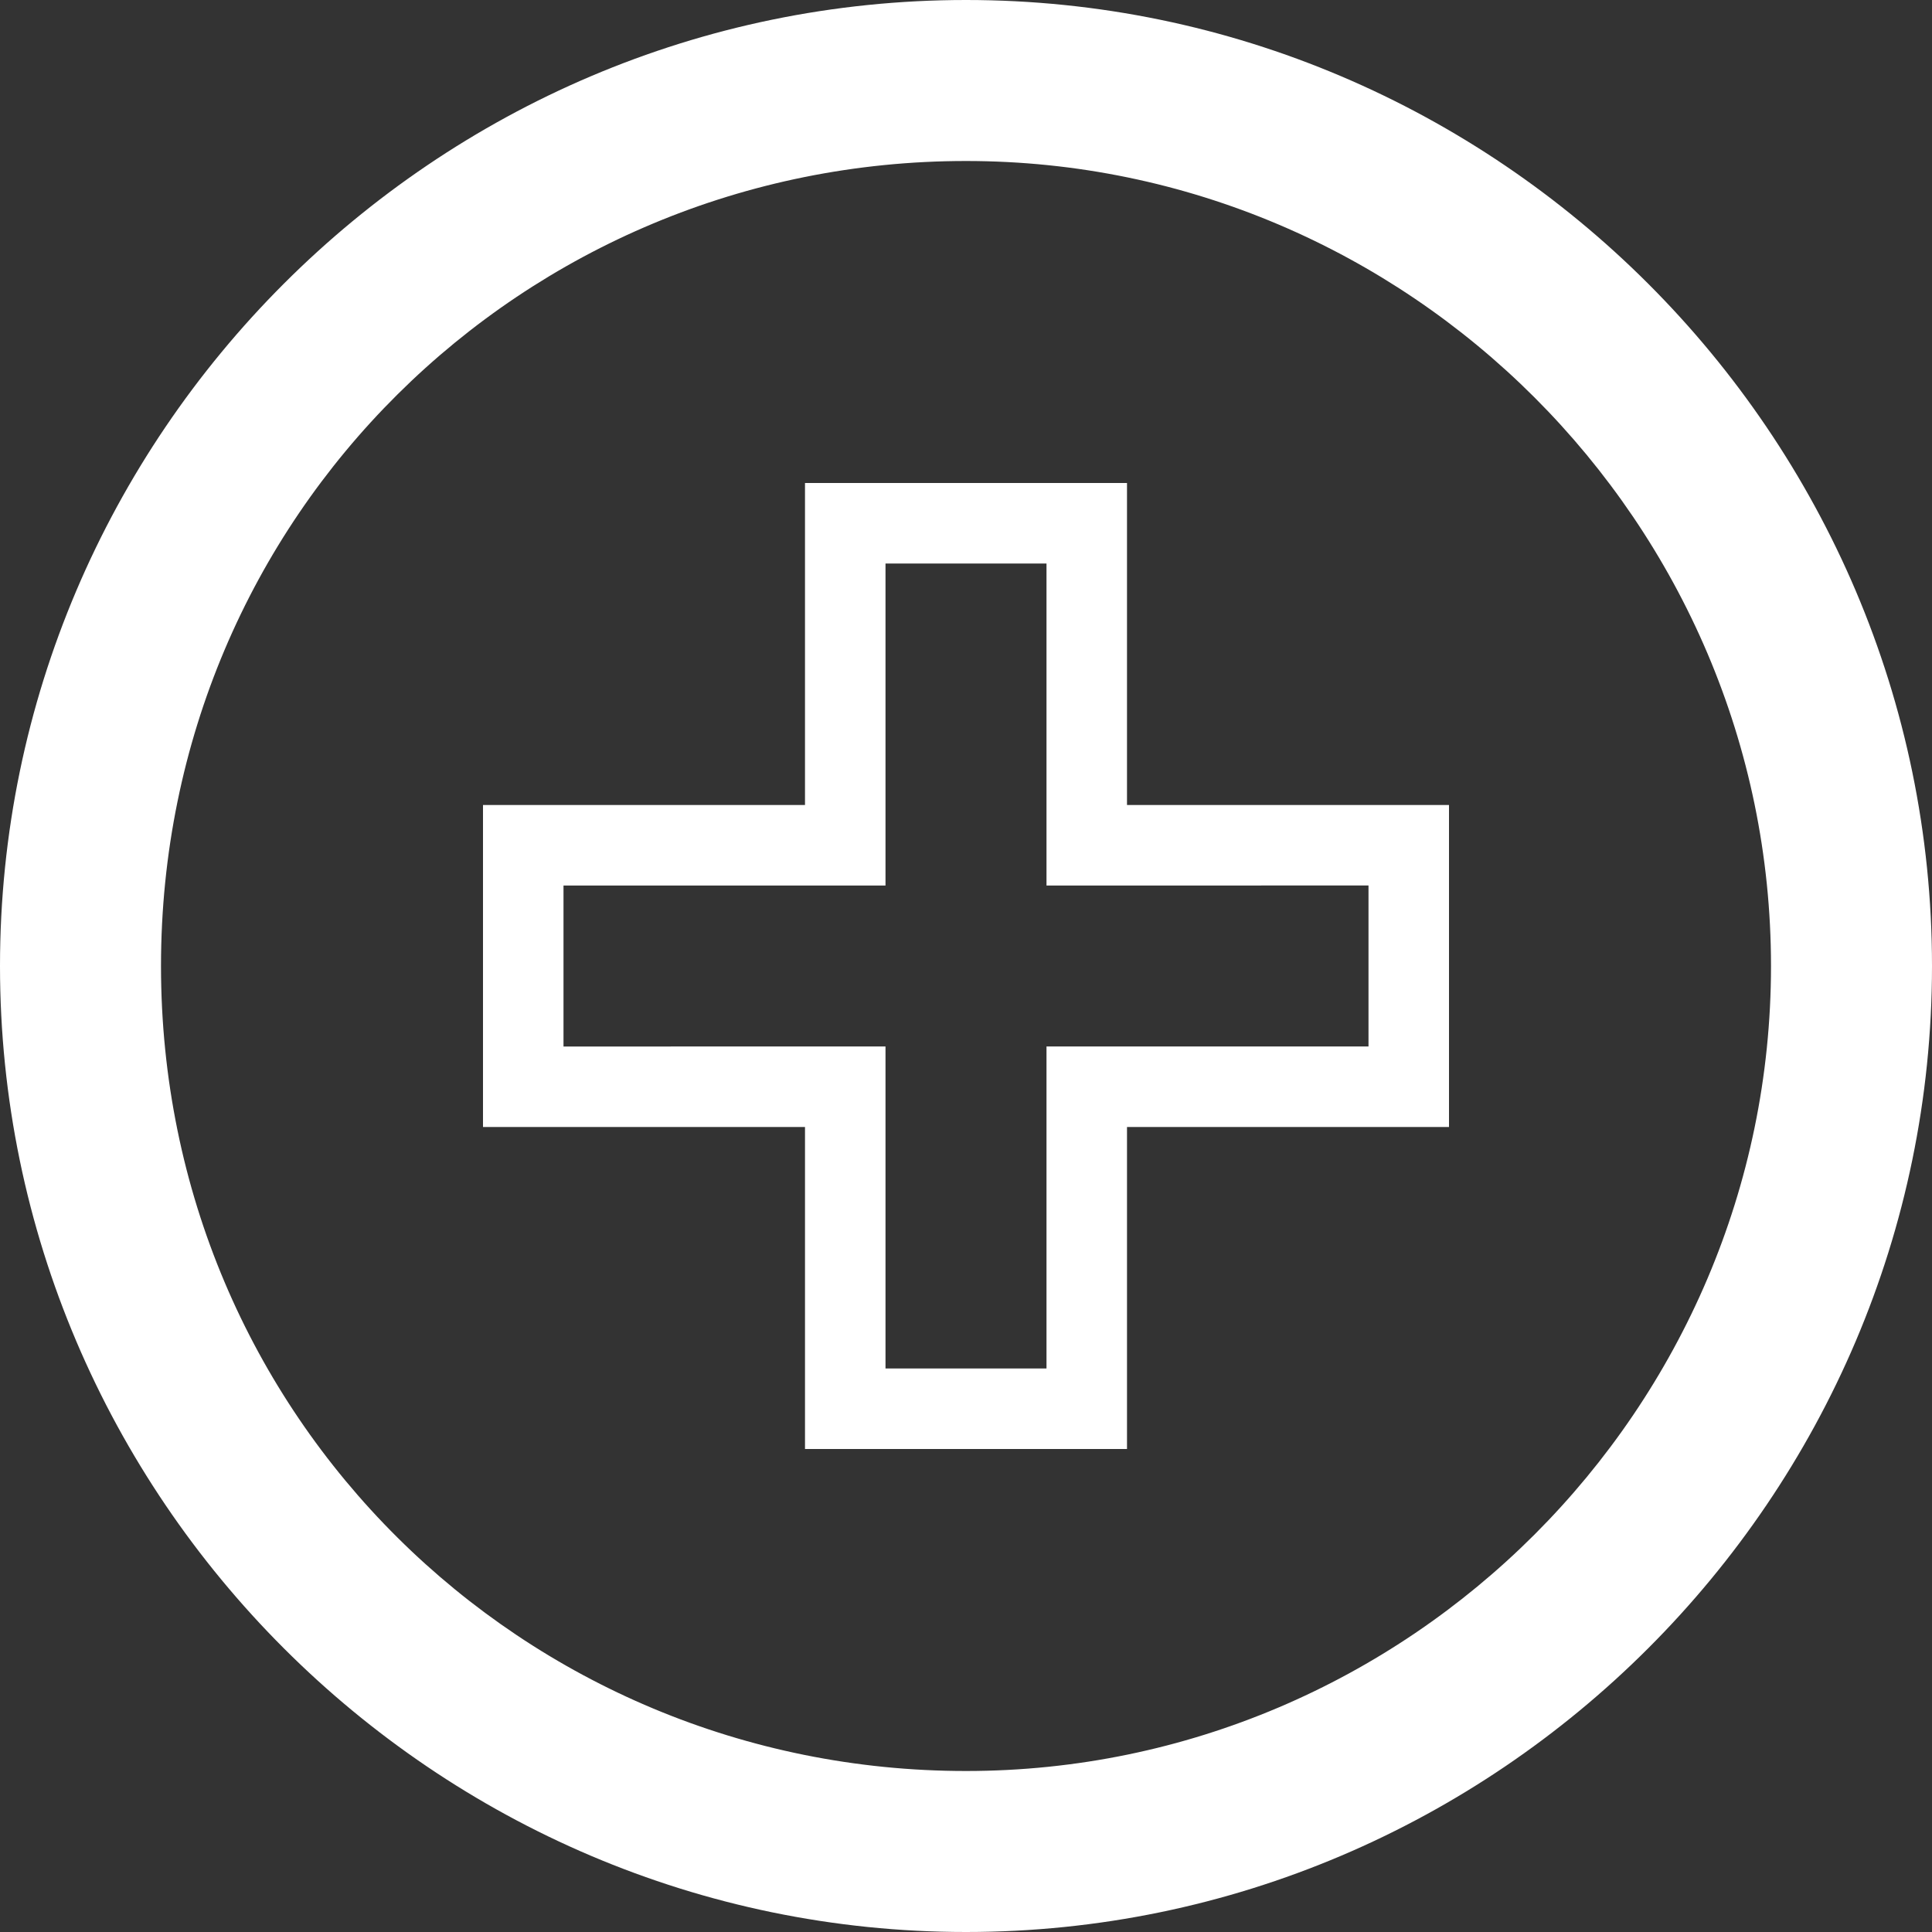
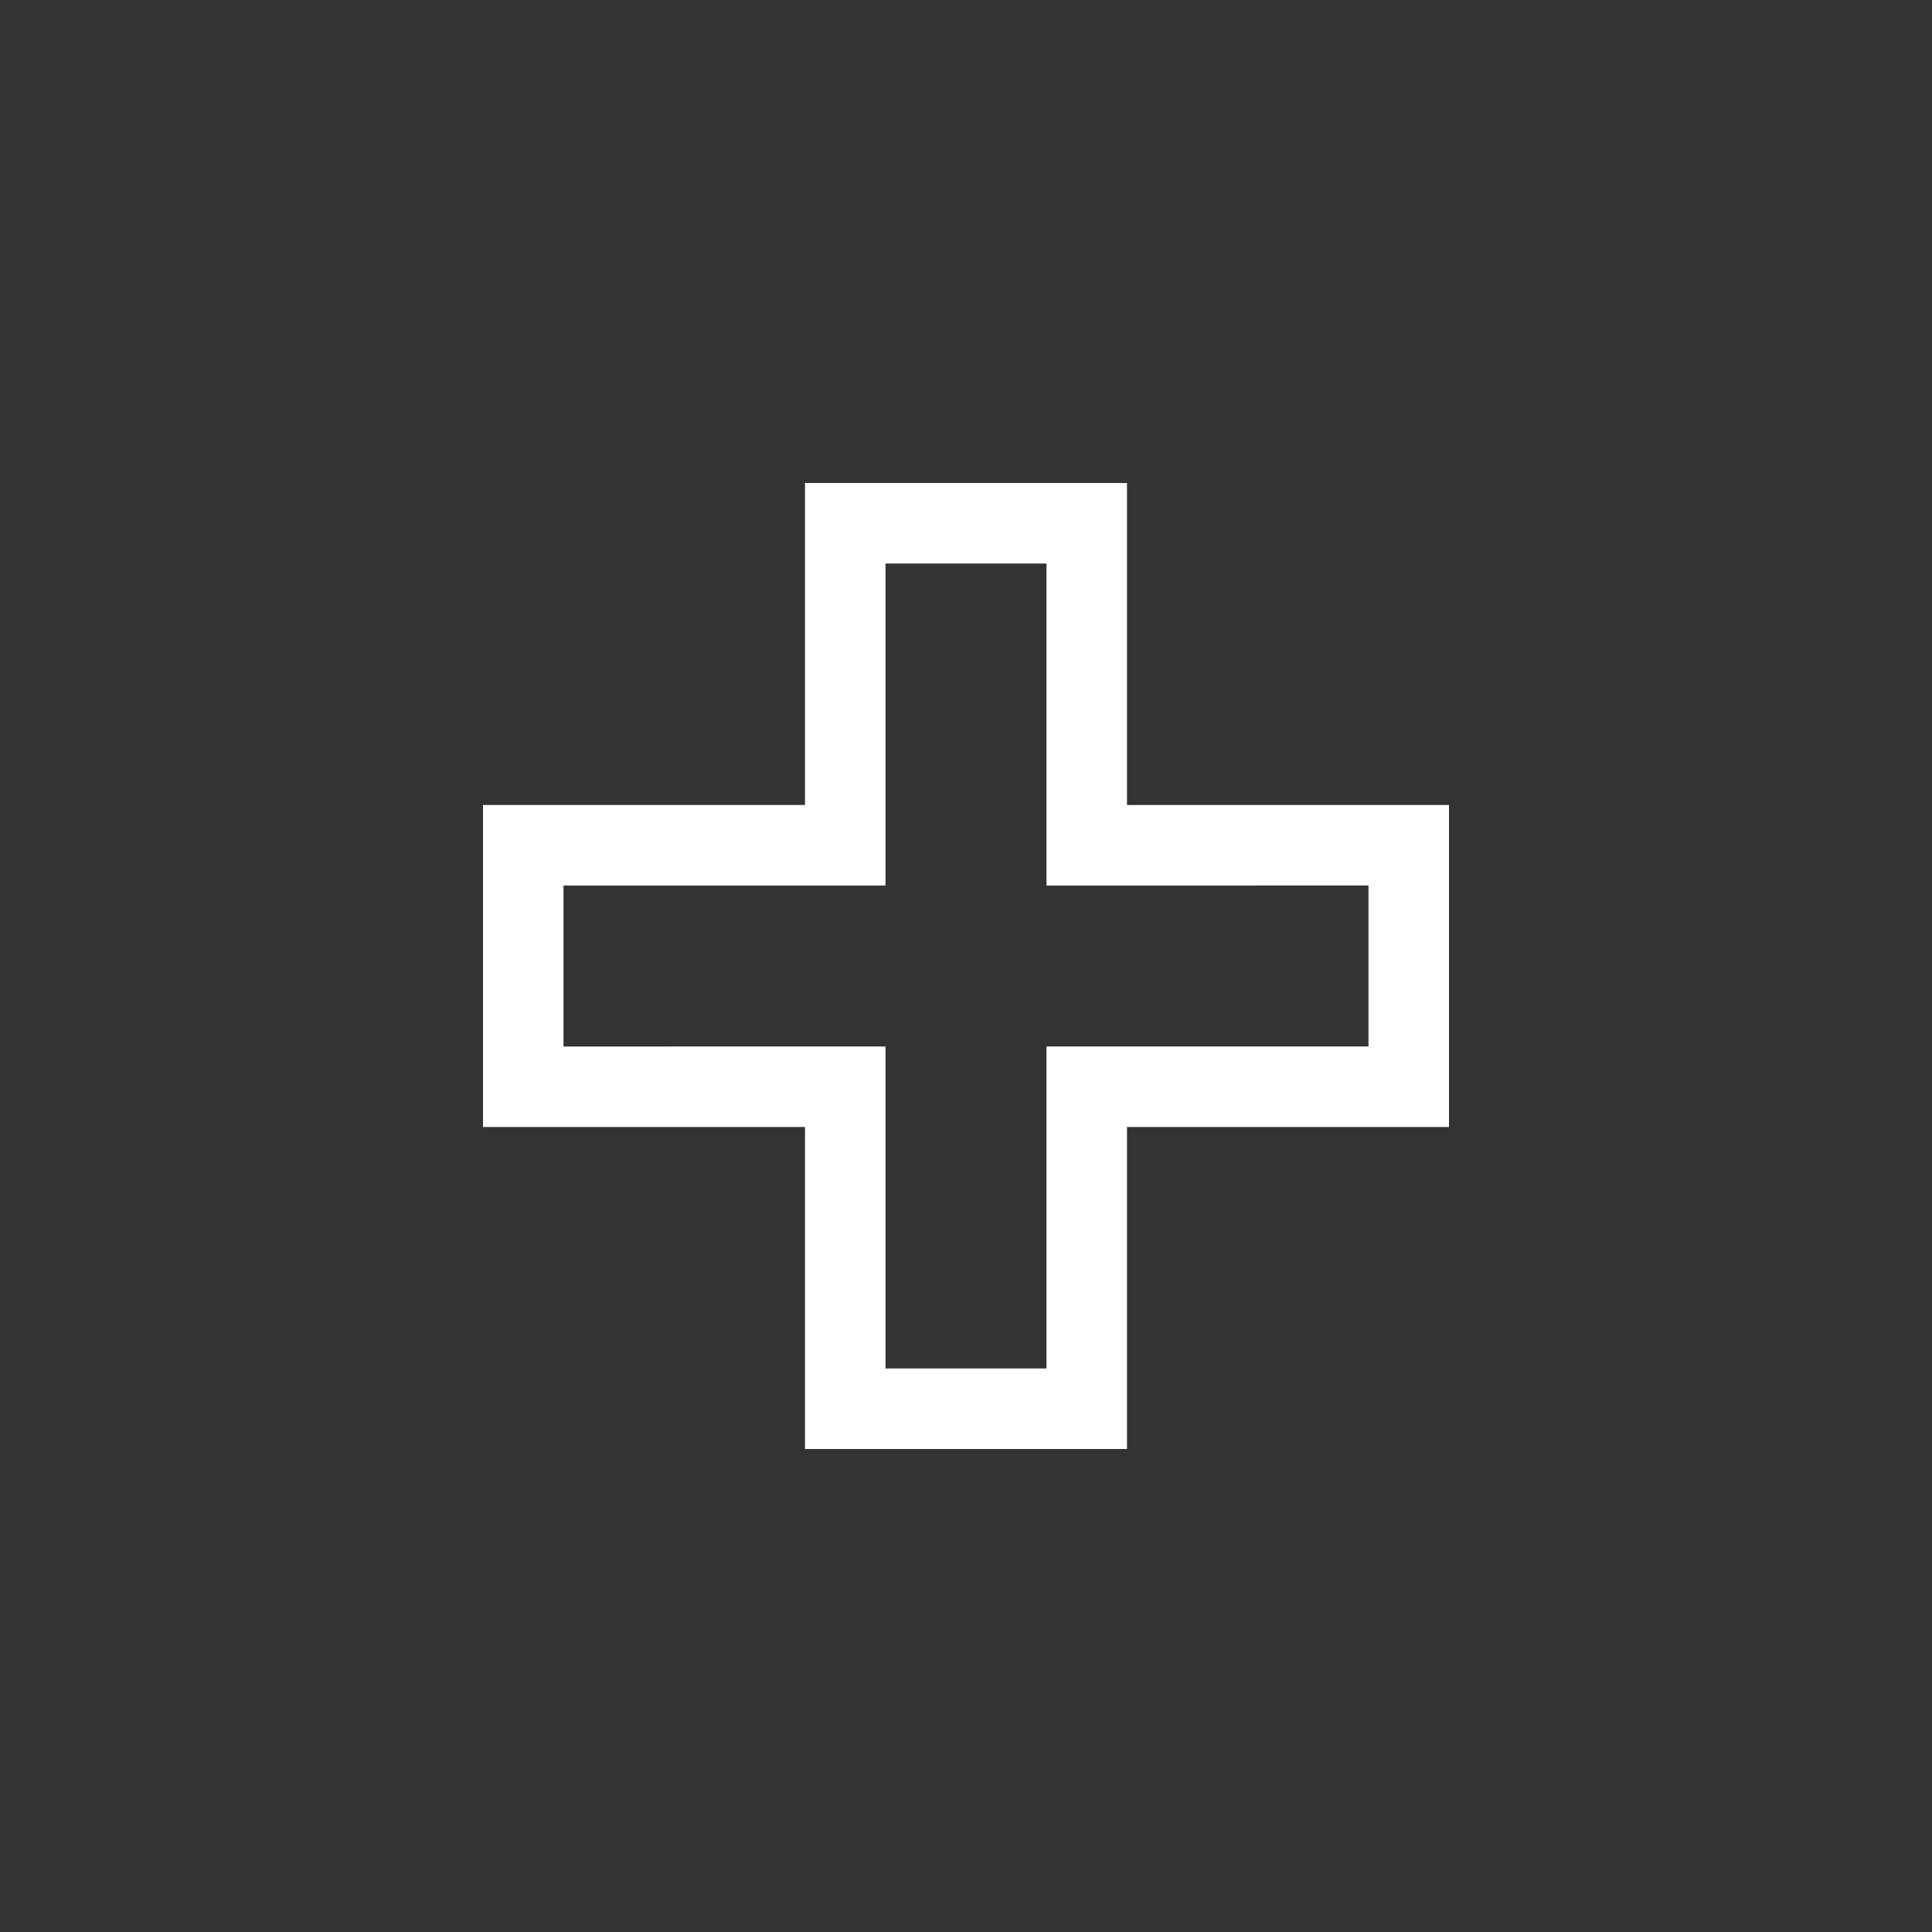
<svg xmlns="http://www.w3.org/2000/svg" enable-background="new 0 0 24 24" height="24px" id="Layer_1" version="1.1" viewBox="0 0 24 24" width="24px" xml:space="preserve">
  <rect x="0" y="0" width="24" height="24" fill="#333333" stroke="none" />
  <g>
-     <path d="M12,0C5.4,0,0,5.4,0,12s5.4,12,12,12s12-5.4,12-12S18.6,0,12,0z M12,22C6.5,22,2,17.6,2,12S6.5,2,12,2s10,4.5,10,10   S17.5,22,12,22z" fill="#ffffff" />
    <path d="M14,6h-4v4H6v4h4v4h4v-4h4v-4h-4V6z M17,11v2h-4v4h-2v-4H7v-2h4V7h2v4H17z" fill="#ffffff" />
  </g>
</svg>